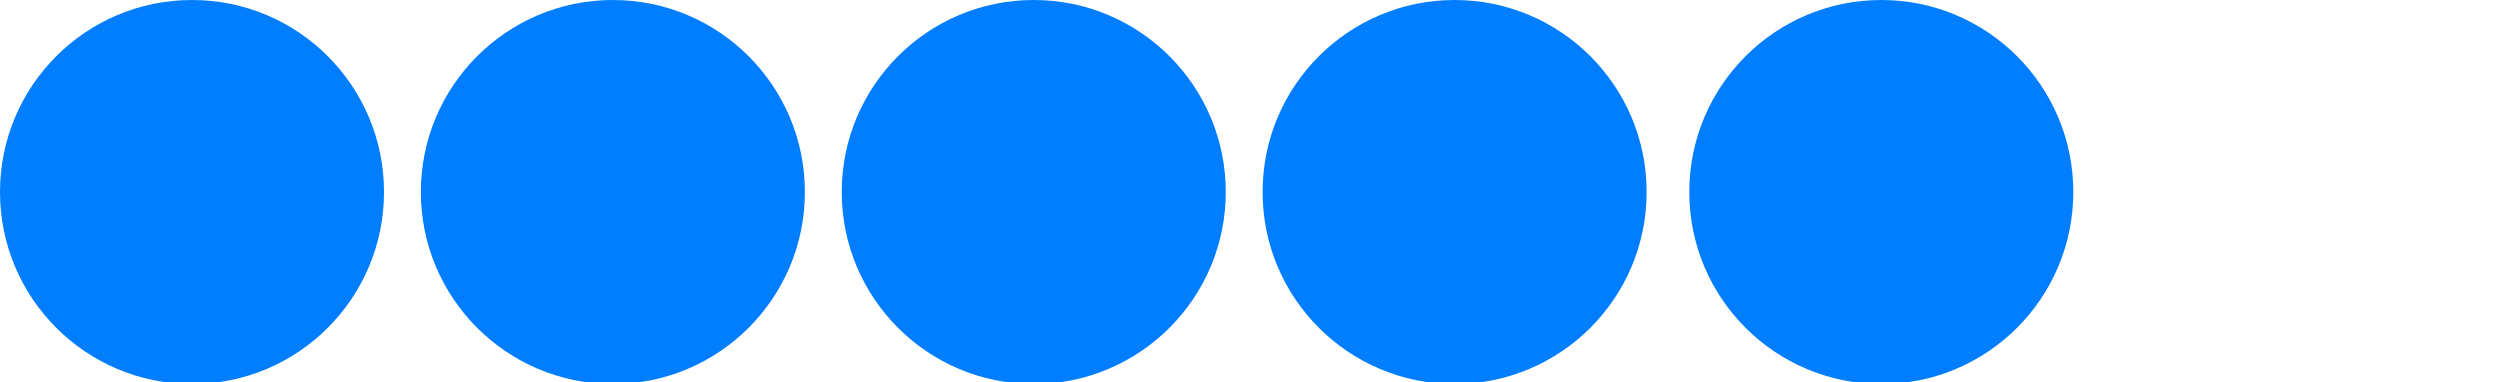
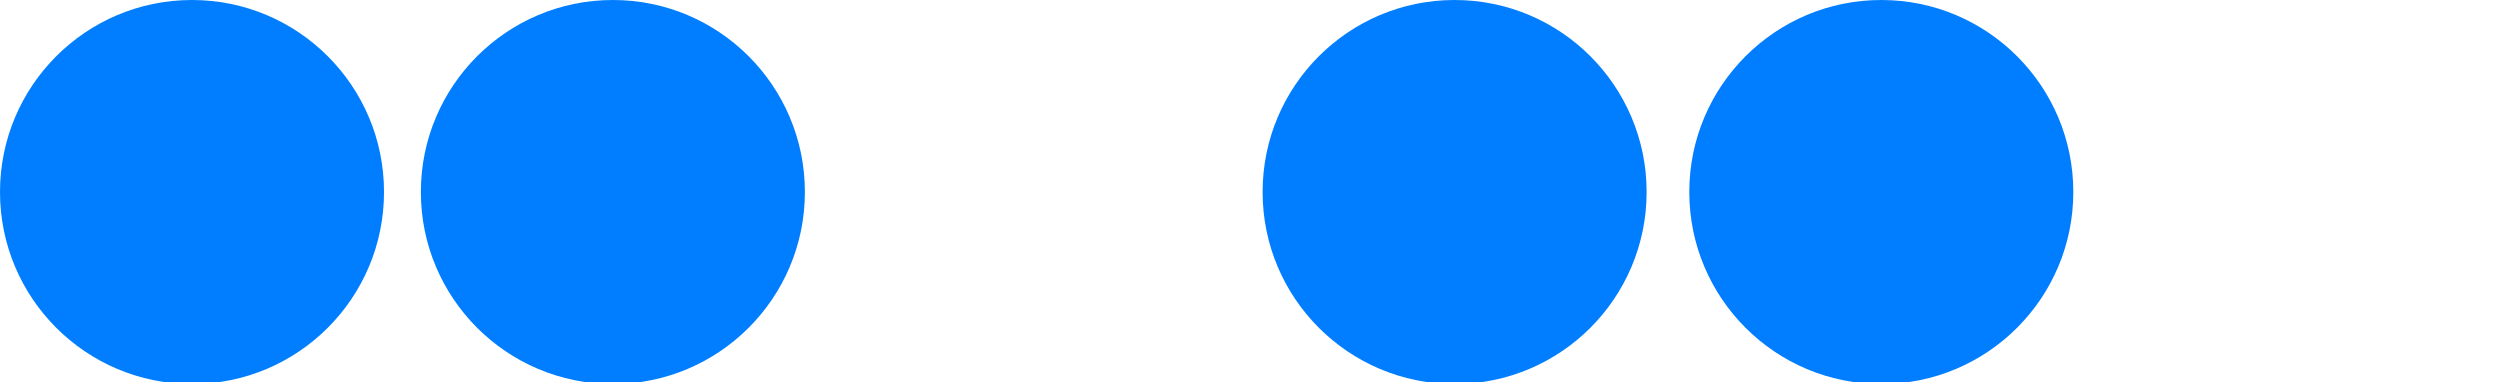
<svg xmlns="http://www.w3.org/2000/svg" version="1.1" id="Layer_1" x="0px" y="0px" viewBox="0 0 128.9 19.7" style="enable-background:new 0 0 128.9 19.7;" xml:space="preserve">
  <style type="text/css">
	.st0{fill:#007EFF;}
	.st1{fill:none;}
</style>
  <circle class="st0" cx="9.9" cy="9.9" r="9.9" />
  <circle class="st0" cx="31.6" cy="9.9" r="9.9" />
-   <circle class="st0" cx="53.3" cy="9.9" r="9.9" />
  <circle class="st0" cx="75" cy="9.9" r="9.9" />
  <circle class="st0" cx="97" cy="9.9" r="9.9" />
  <circle class="st1" cx="118" cy="9.9" r="9.9" />
</svg>